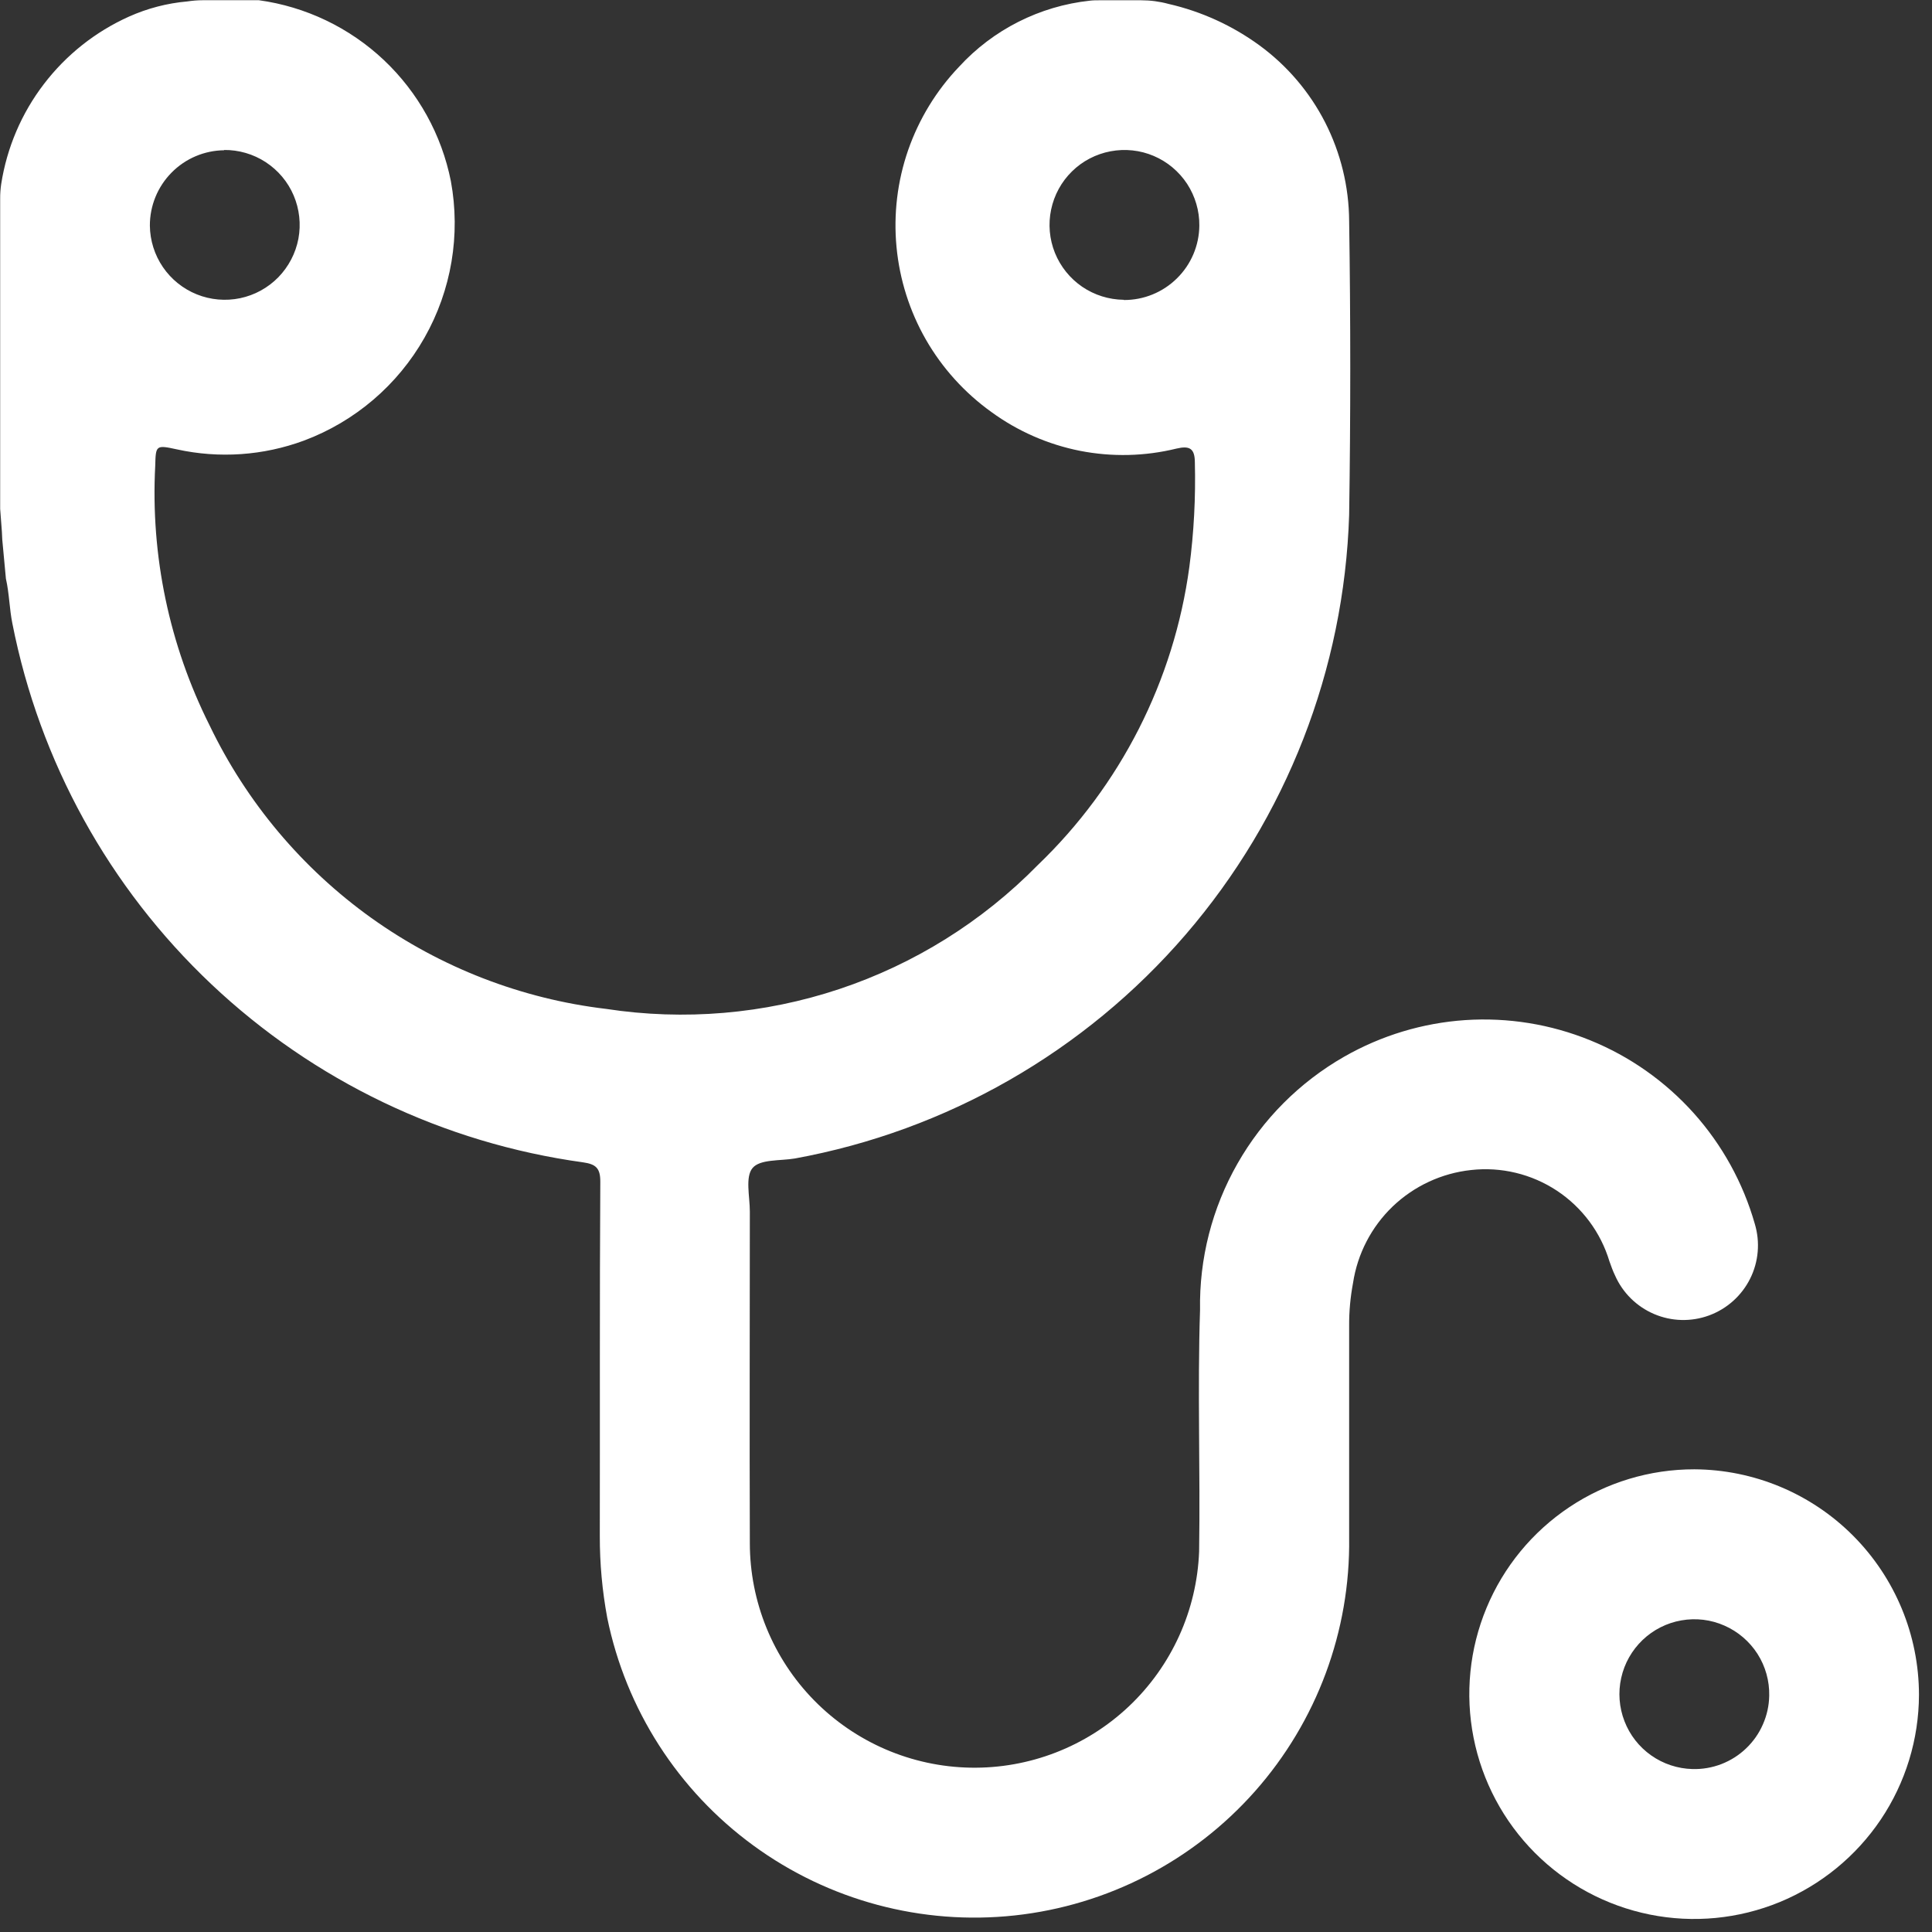
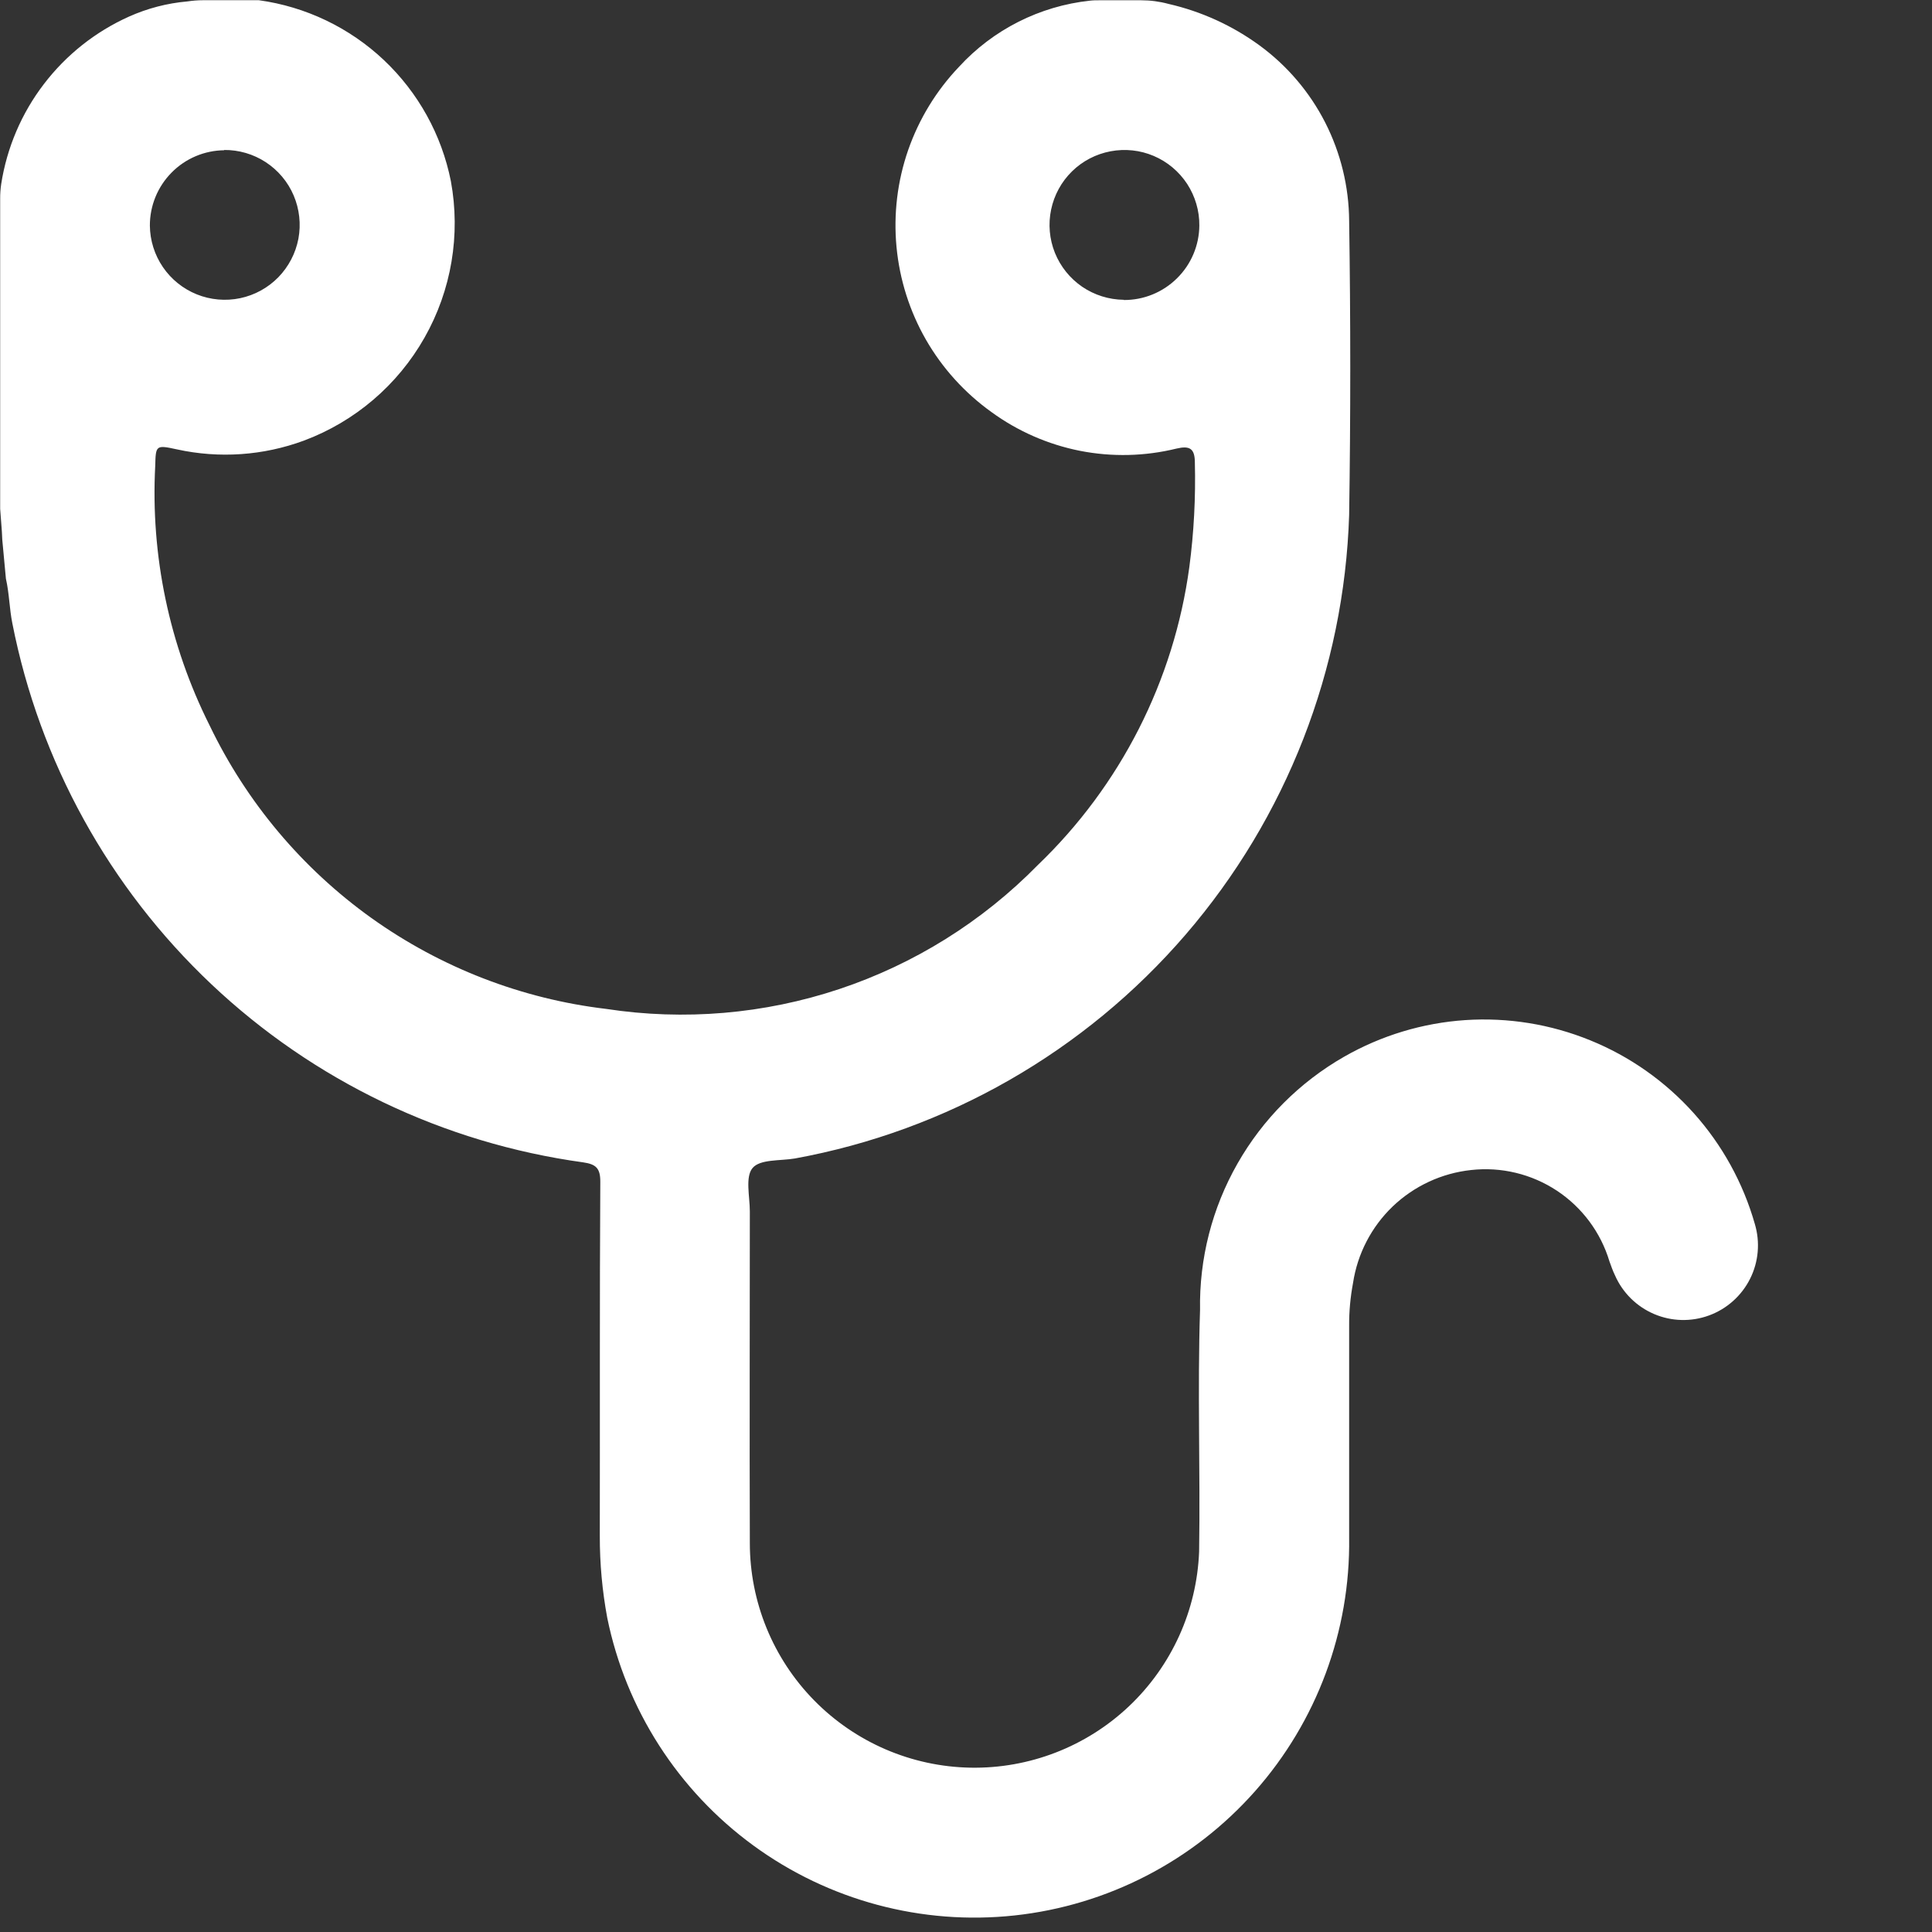
<svg xmlns="http://www.w3.org/2000/svg" width="35" height="35" viewBox="0 0 35 35" fill="none">
  <rect x="0" y="0" width="35" height="35" fill="#333333" stroke="none" />
  <g clip-path="url(#clip0_127_5560)">
    <path d="M0.041 9.775L0.107 10.483C0.168 10.749 0.17 11.027 0.224 11.294C0.716 13.796 1.977 16.081 3.83 17.831C5.684 19.582 8.038 20.709 10.564 21.057C10.79 21.09 10.877 21.157 10.875 21.41C10.862 23.548 10.87 25.687 10.866 27.825C10.865 28.323 10.91 28.82 11.001 29.309C11.339 30.965 12.283 32.436 13.648 33.433C15.013 34.43 16.701 34.882 18.382 34.7C20.062 34.518 21.615 33.716 22.735 32.451C23.856 31.185 24.464 29.547 24.441 27.857C24.441 26.578 24.441 25.3 24.441 24.021C24.439 23.761 24.463 23.501 24.511 23.245C24.591 22.715 24.844 22.226 25.231 21.855C25.619 21.485 26.118 21.253 26.651 21.196C27.196 21.135 27.746 21.268 28.204 21.57C28.662 21.873 28.999 22.326 29.157 22.852C29.188 22.937 29.217 23.022 29.257 23.104C29.395 23.419 29.649 23.67 29.966 23.805C30.282 23.94 30.639 23.949 30.962 23.83C31.285 23.711 31.551 23.473 31.705 23.165C31.859 22.857 31.889 22.502 31.79 22.172C31.578 21.428 31.199 20.741 30.683 20.165C30.166 19.589 29.525 19.137 28.808 18.846C28.091 18.554 27.318 18.429 26.545 18.48C25.773 18.532 25.023 18.759 24.351 19.143C23.545 19.604 22.877 20.273 22.418 21.08C21.958 21.887 21.724 22.802 21.74 23.731C21.692 25.189 21.746 26.65 21.723 28.109C21.682 29.174 21.225 30.181 20.45 30.913C19.675 31.645 18.643 32.043 17.578 32.023C16.512 32.003 15.496 31.565 14.749 30.804C14.003 30.044 13.584 29.02 13.584 27.954C13.577 25.954 13.584 23.949 13.584 21.946C13.584 21.676 13.497 21.321 13.634 21.159C13.771 20.997 14.134 21.032 14.4 20.987C17.154 20.484 19.652 19.052 21.479 16.931C23.306 14.81 24.352 12.127 24.441 9.329C24.468 7.553 24.468 5.777 24.441 4C24.437 3.381 24.288 2.771 24.007 2.219C23.725 1.667 23.318 1.189 22.818 0.823C22.325 0.463 21.764 0.207 21.169 0.071C21.008 0.027 20.841 0.005 20.674 0.005H19.918C19.861 0.005 19.803 0.005 19.746 0.012C18.835 0.11 17.991 0.536 17.372 1.212C16.961 1.643 16.648 2.157 16.452 2.719C16.257 3.282 16.185 3.879 16.241 4.472C16.297 5.065 16.479 5.639 16.775 6.155C17.072 6.671 17.476 7.117 17.96 7.464C18.437 7.812 18.985 8.052 19.564 8.167C20.144 8.281 20.741 8.267 21.315 8.126C21.553 8.07 21.645 8.126 21.646 8.377C21.662 9.01 21.629 9.644 21.546 10.272C21.267 12.331 20.299 14.234 18.8 15.672C17.796 16.695 16.564 17.465 15.204 17.918C13.844 18.371 12.396 18.494 10.979 18.277C9.446 18.095 7.985 17.528 6.729 16.631C5.474 15.733 4.465 14.532 3.797 13.141C3.067 11.686 2.727 10.067 2.812 8.441C2.822 8.067 2.821 8.057 3.206 8.141C3.972 8.309 4.77 8.254 5.506 7.982C6.431 7.636 7.205 6.975 7.691 6.116C8.178 5.257 8.347 4.253 8.168 3.282C8.001 2.442 7.576 1.675 6.953 1.087C6.33 0.5 5.539 0.121 4.69 0.004C4.644 0.004 4.597 0.004 4.551 0.004H3.676C3.581 0.004 3.487 0.012 3.393 0.026C3.028 0.058 2.671 0.151 2.336 0.301C1.728 0.574 1.199 0.994 0.795 1.523C0.39 2.052 0.125 2.674 0.022 3.332C0.009 3.421 0.002 3.512 0.003 3.602V9.218L0.034 9.631M20.357 5.431C20.089 5.428 19.827 5.346 19.605 5.195C19.384 5.044 19.212 4.83 19.111 4.581C19.011 4.332 18.987 4.059 19.042 3.797C19.097 3.534 19.228 3.293 19.42 3.105C19.611 2.917 19.854 2.791 20.118 2.741C20.382 2.691 20.654 2.72 20.901 2.825C21.148 2.93 21.358 3.106 21.506 3.331C21.652 3.556 21.73 3.819 21.727 4.087C21.724 4.447 21.578 4.791 21.321 5.043C21.065 5.296 20.719 5.437 20.359 5.435L20.357 5.431ZM4.057 2.717C4.325 2.714 4.589 2.791 4.813 2.937C5.038 3.084 5.215 3.294 5.32 3.541C5.425 3.788 5.455 4.061 5.406 4.324C5.356 4.588 5.229 4.831 5.042 5.023C4.854 5.215 4.613 5.347 4.351 5.402C4.088 5.457 3.815 5.433 3.566 5.333C3.317 5.233 3.103 5.061 2.952 4.84C2.8 4.618 2.718 4.356 2.715 4.088C2.714 3.728 2.855 3.383 3.108 3.127C3.36 2.871 3.704 2.725 4.064 2.722L4.057 2.717Z" fill="#ffffff" />
-     <path d="M30.694 26.618C29.889 26.617 29.102 26.855 28.432 27.302C27.762 27.749 27.239 28.384 26.93 29.128C26.621 29.871 26.539 30.689 26.695 31.479C26.851 32.269 27.237 32.995 27.806 33.566C28.374 34.136 29.099 34.525 29.888 34.684C30.677 34.843 31.496 34.764 32.241 34.458C32.985 34.151 33.622 33.631 34.072 32.963C34.521 32.295 34.762 31.508 34.764 30.703C34.763 29.623 34.334 28.587 33.571 27.821C32.809 27.056 31.774 26.623 30.694 26.618ZM30.661 32.048C30.393 32.041 30.133 31.956 29.913 31.801C29.694 31.647 29.525 31.431 29.429 31.181C29.332 30.931 29.311 30.658 29.37 30.396C29.428 30.134 29.563 29.896 29.757 29.71C29.951 29.525 30.195 29.401 30.459 29.355C30.724 29.308 30.995 29.341 31.241 29.45C31.486 29.558 31.694 29.736 31.839 29.962C31.983 30.188 32.057 30.452 32.051 30.72C32.048 30.899 32.009 31.075 31.937 31.238C31.866 31.402 31.762 31.55 31.633 31.673C31.504 31.797 31.352 31.893 31.185 31.958C31.018 32.022 30.841 32.053 30.662 32.048H30.661Z" fill="#ffffff" />
  </g>
  <defs>
    <clipPath id="clip0_127_5560">
      <rect width="34.764" height="34.777" fill="white" />
    </clipPath>
  </defs>
</svg>